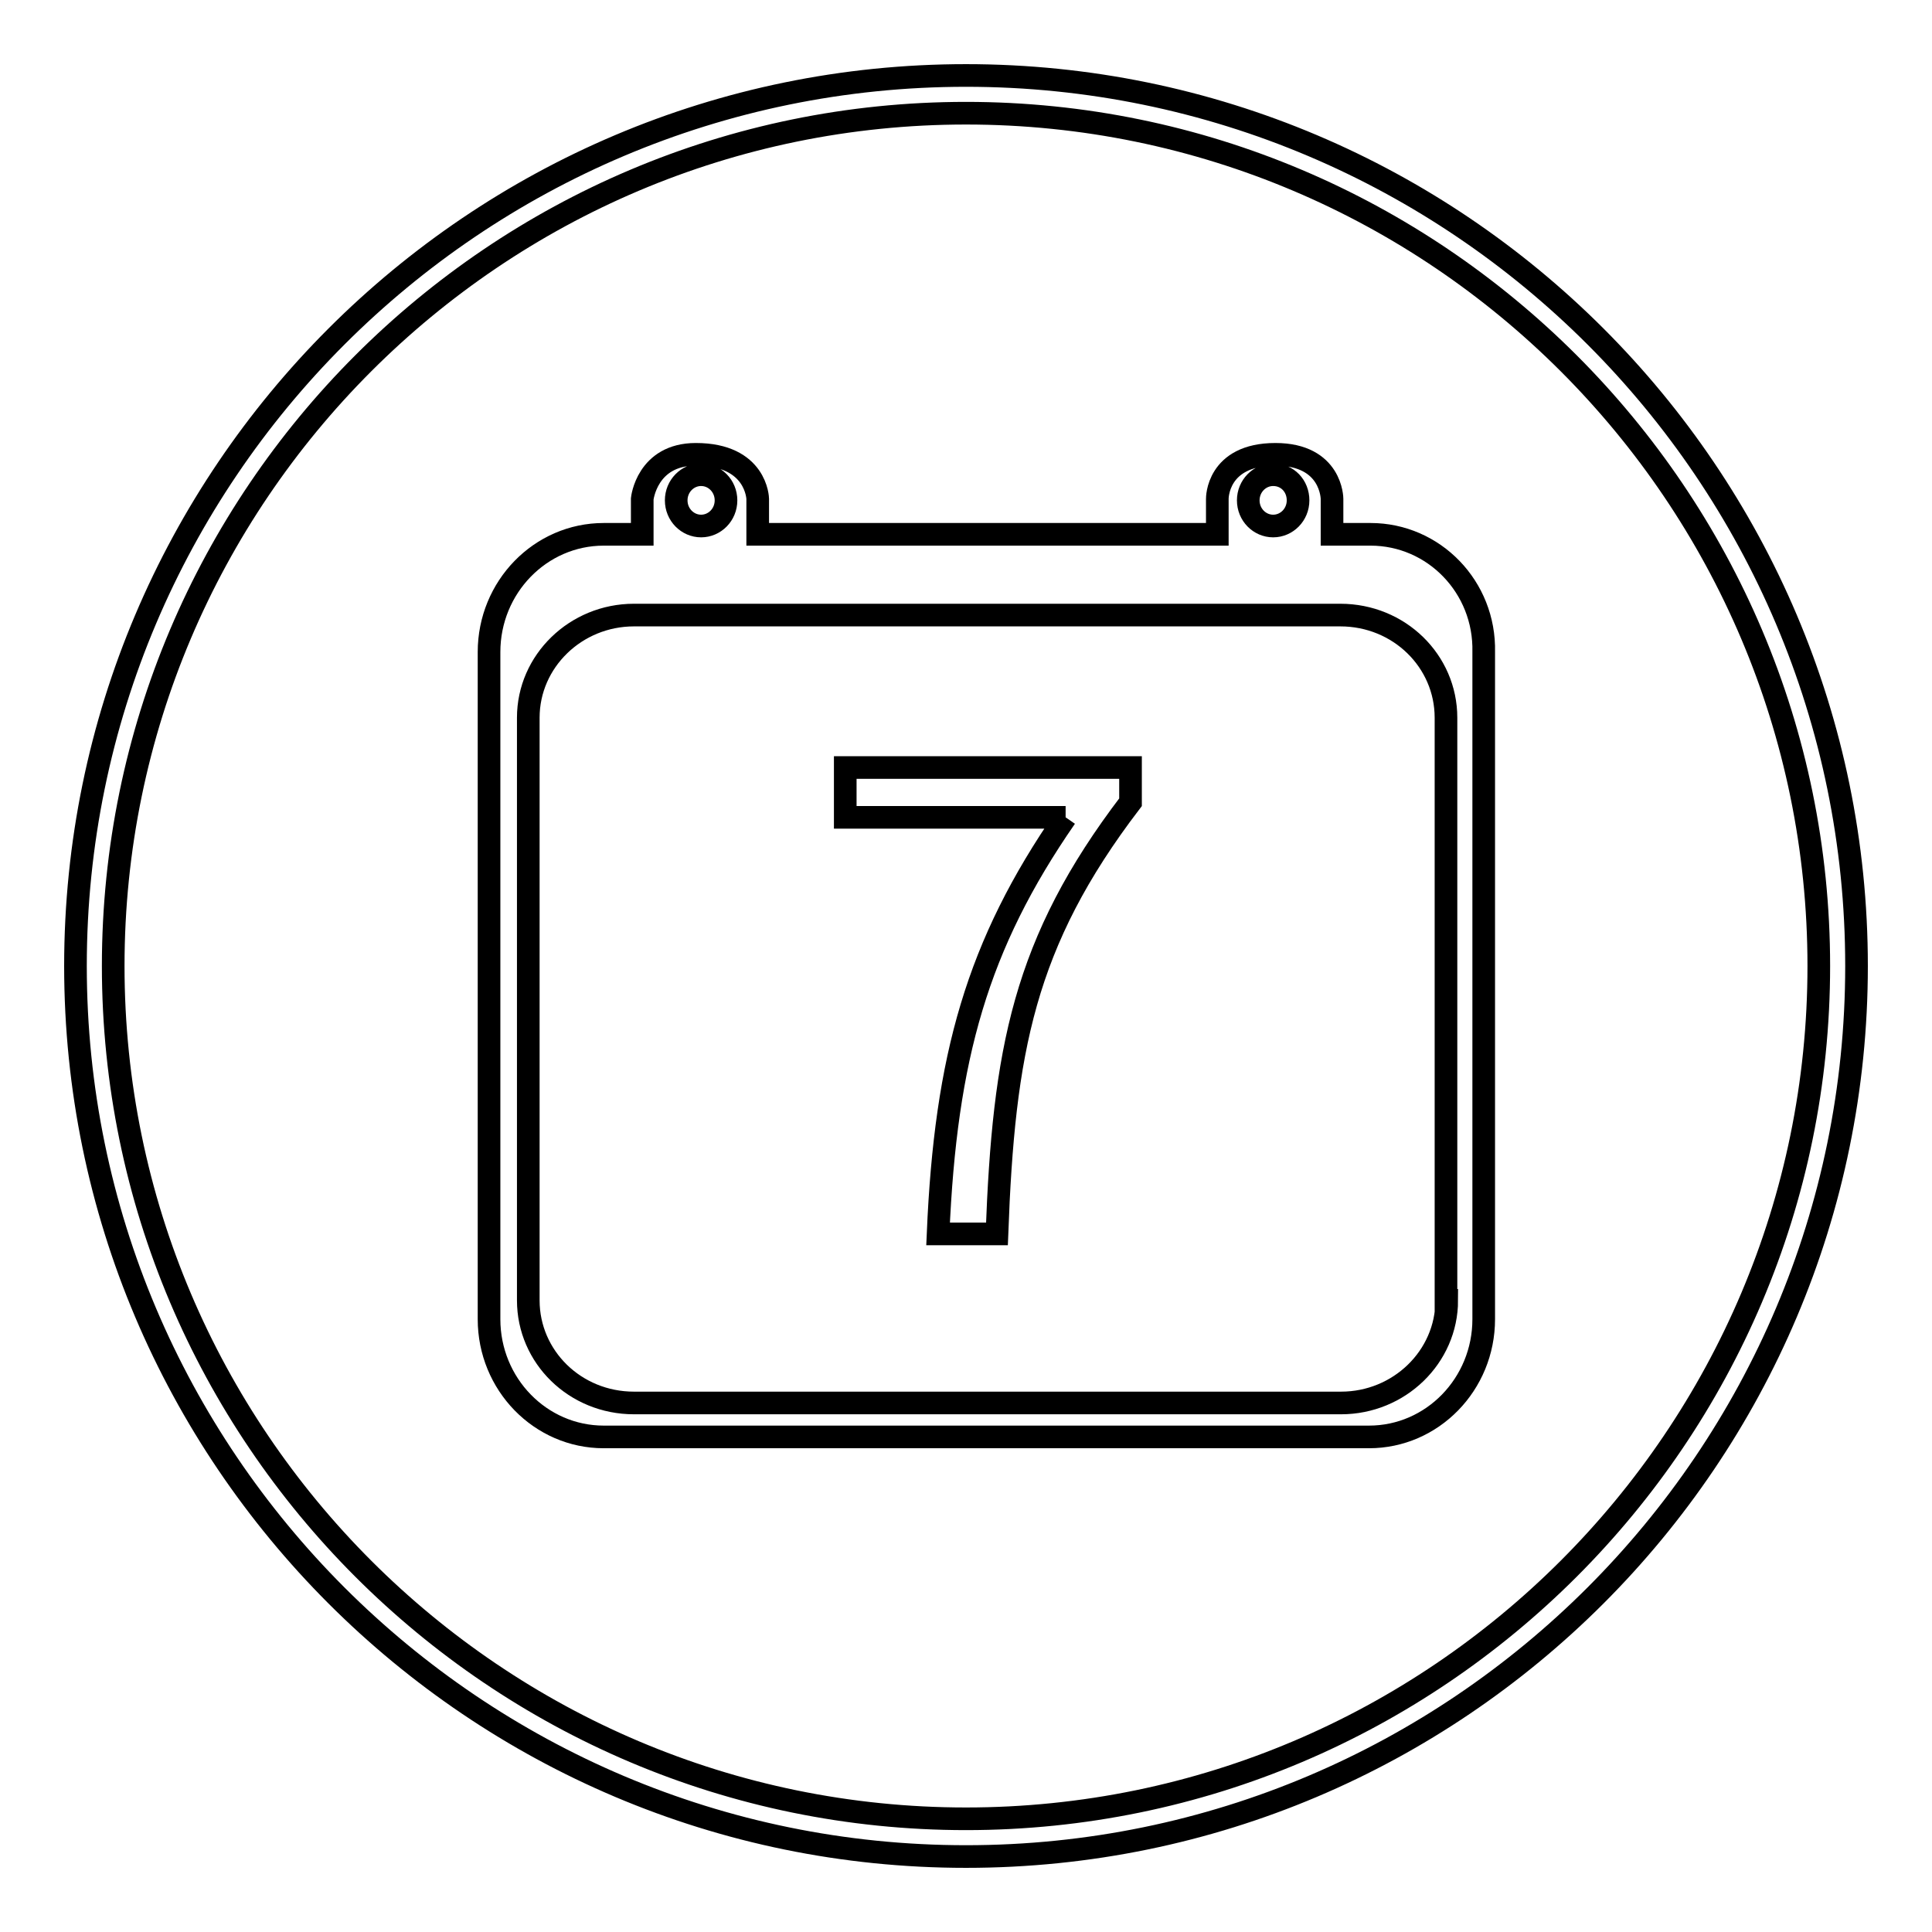
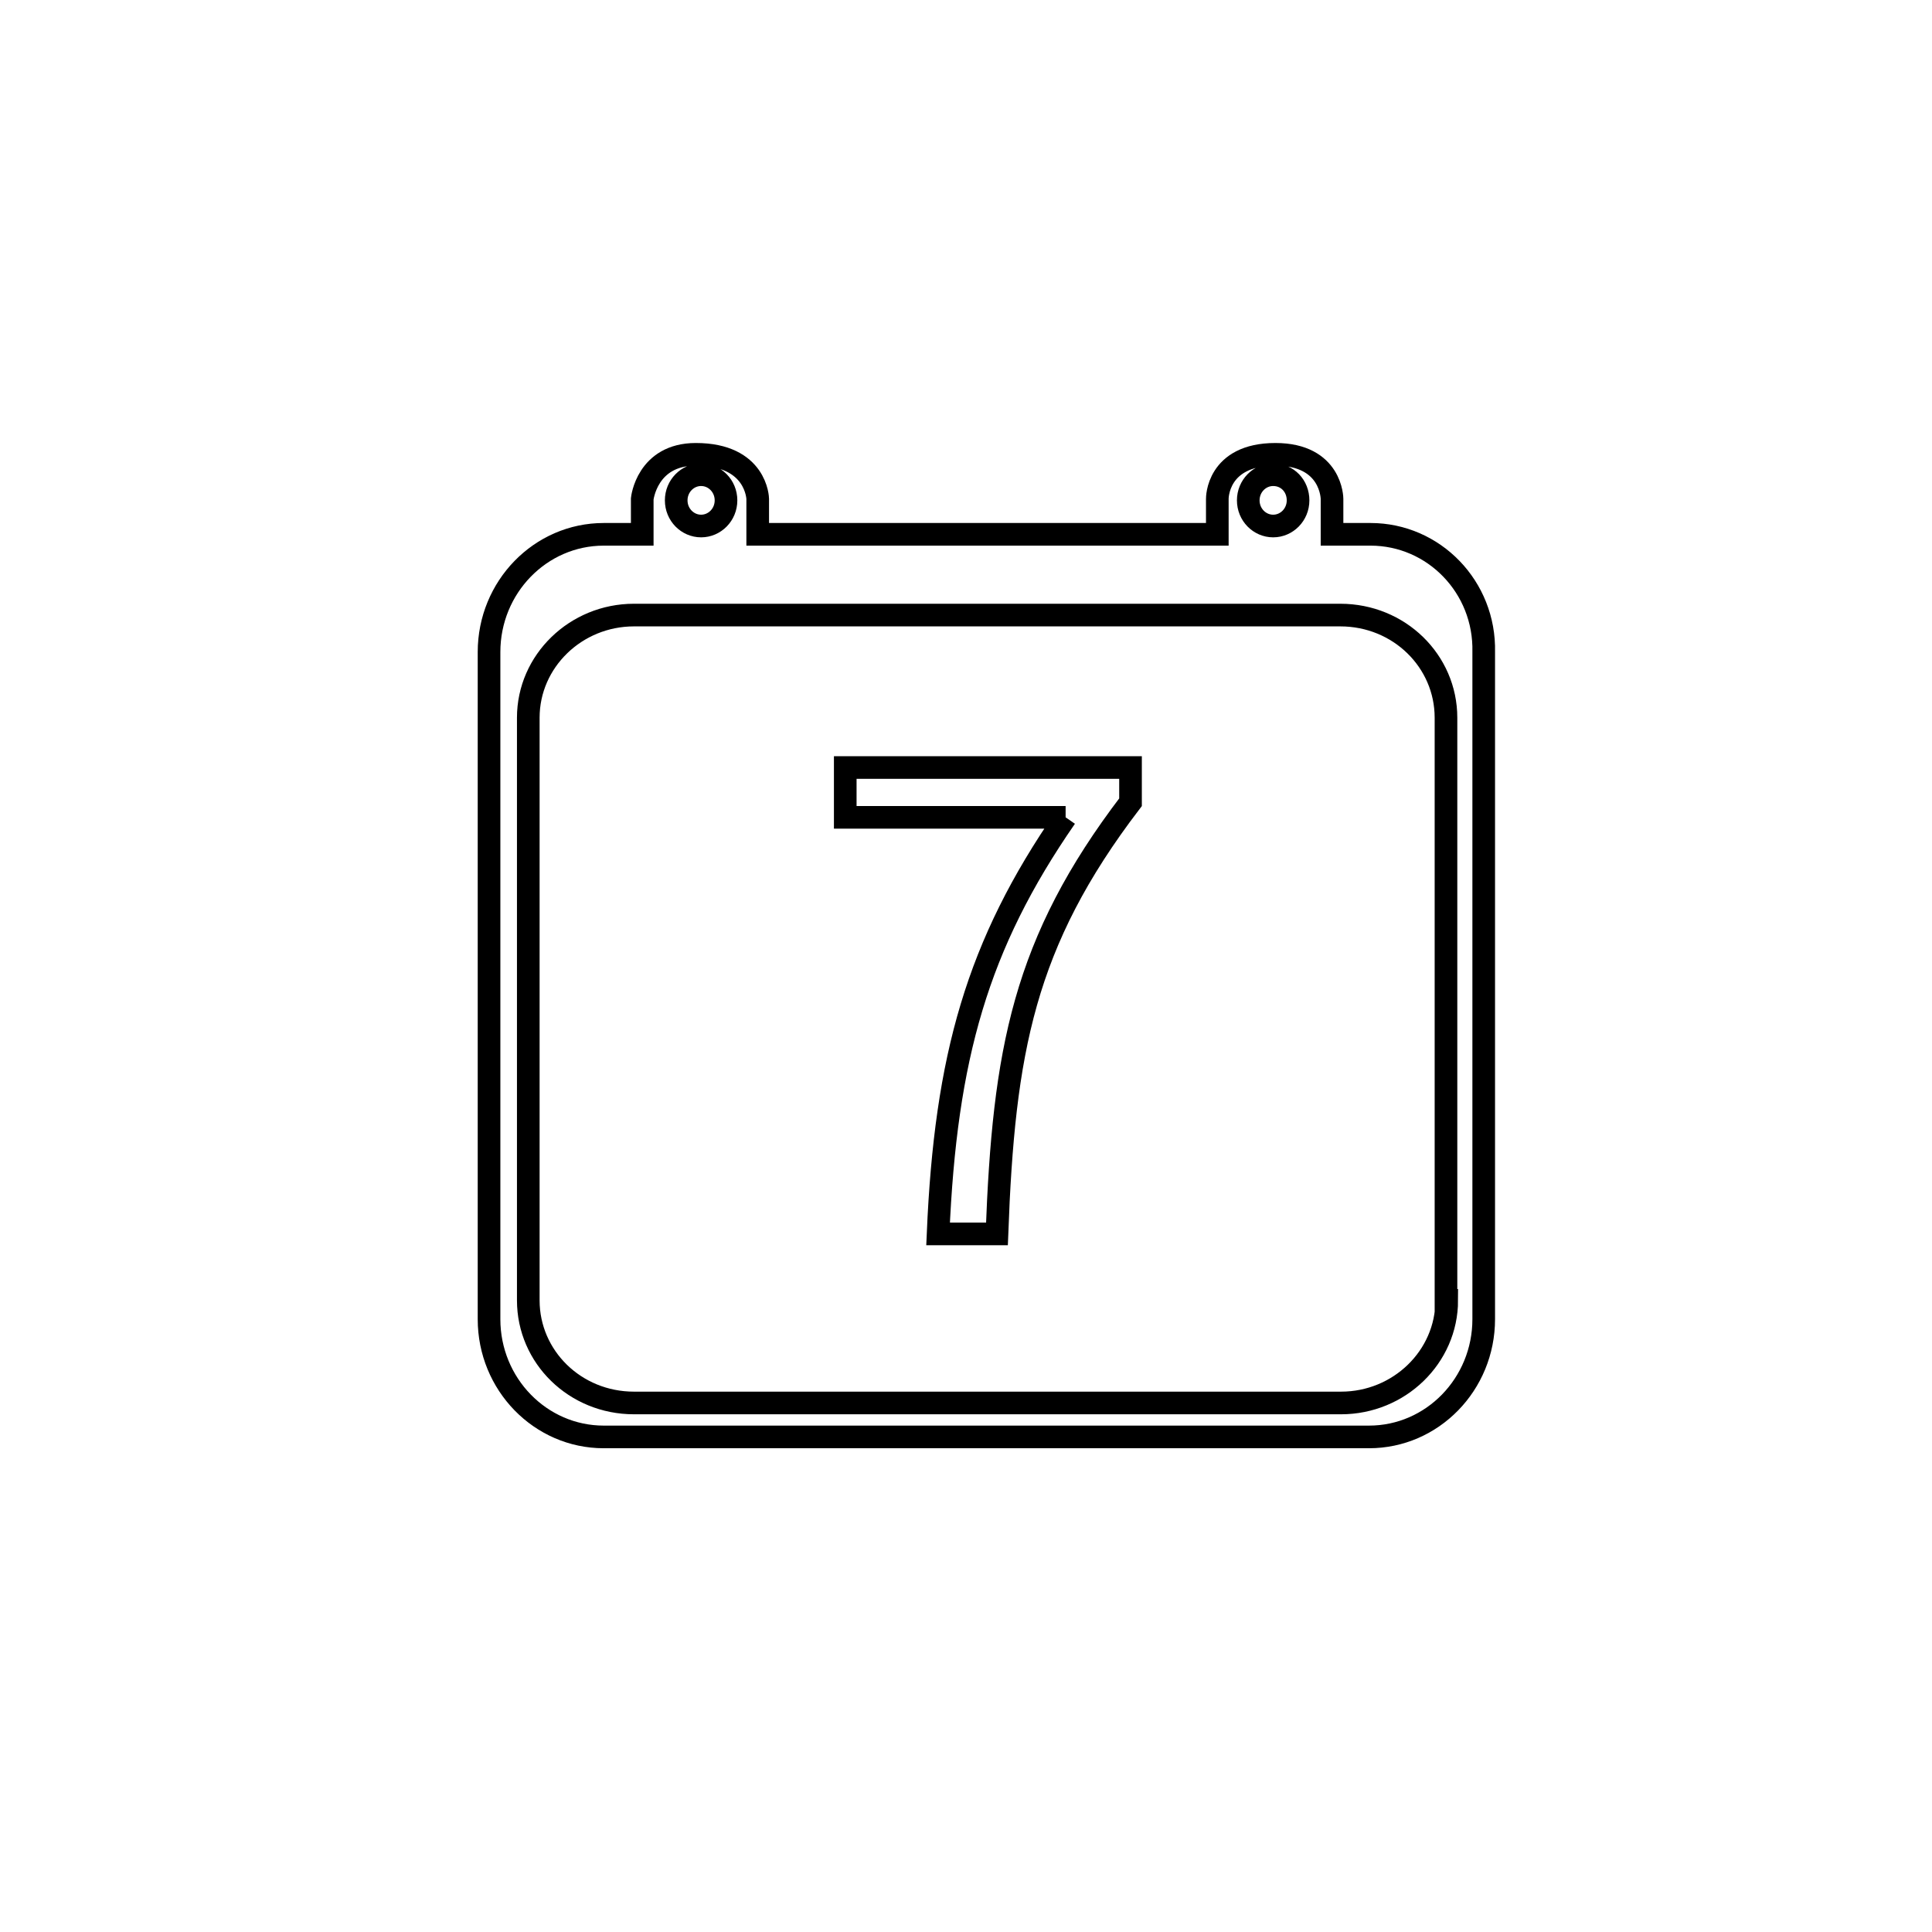
<svg xmlns="http://www.w3.org/2000/svg" version="1.1" x="0px" y="0px" viewBox="0 0 256 256" enable-background="new 0 0 256 256" xml:space="preserve">
  <g>
    <g>
      <path stroke-width="3" fill-opacity="0" stroke="#000000" d="M141.2,108.3H112v-6.6h37.8v4.6c-14.2,18.6-16.8,33-17.7,57.2h-7.8C125.3,140.1,129.5,125.2,141.2,108.3" />
      <path stroke-width="3" fill-opacity="0" stroke="#000000" d="M181.6,70.8h-5.1v-4.7c0,0,0-5.9-7.5-5.9c-7.8,0-7.7,5.9-7.7,5.9v4.7h-60.9v-4.7c0,0-0.1-5.9-8.2-5.9c-6.5,0-7.1,5.9-7.1,5.9v4.7h-5.1c-8.4,0-15.2,7-15.2,15.6v88.4c0,8.6,6.8,15.6,15.2,15.6h101.4c8.4,0,15.2-7,15.2-15.6V86.4C196.8,77.8,190,70.8,181.6,70.8L181.6,70.8z M191.7,172.3c0,7.5-6.3,13.6-14,13.6H84c-7.8,0-14-6.1-14-13.6V95.1c0-7.5,6.3-13.6,14-13.6h93.6c7.8,0,14,6.1,14,13.6V172.3L191.7,172.3z M96.2,66.3c0,1.9-1.5,3.4-3.3,3.4s-3.3-1.5-3.3-3.4c0-1.9,1.5-3.4,3.3-3.4S96.2,64.4,96.2,66.3L96.2,66.3z M172,66.3c0,1.9-1.5,3.4-3.3,3.4s-3.3-1.5-3.3-3.4c0-1.9,1.5-3.4,3.3-3.4C170.6,62.9,172,64.4,172,66.3L172,66.3z" />
-       <path stroke-width="3" fill-opacity="0" stroke="#000000" d="M128,246c-65.1,0-118-52.9-118-118C10,62.9,62.9,10,128,10c65.1,0,118,52.9,118,118C246,193.1,193.1,246,128,246z M128,15C65.7,15,15,65.7,15,128c0,62.3,50.7,113,113,113c62.3,0,113-50.7,113-113C241,65.7,190.3,15,128,15z" />
    </g>
  </g>
</svg>